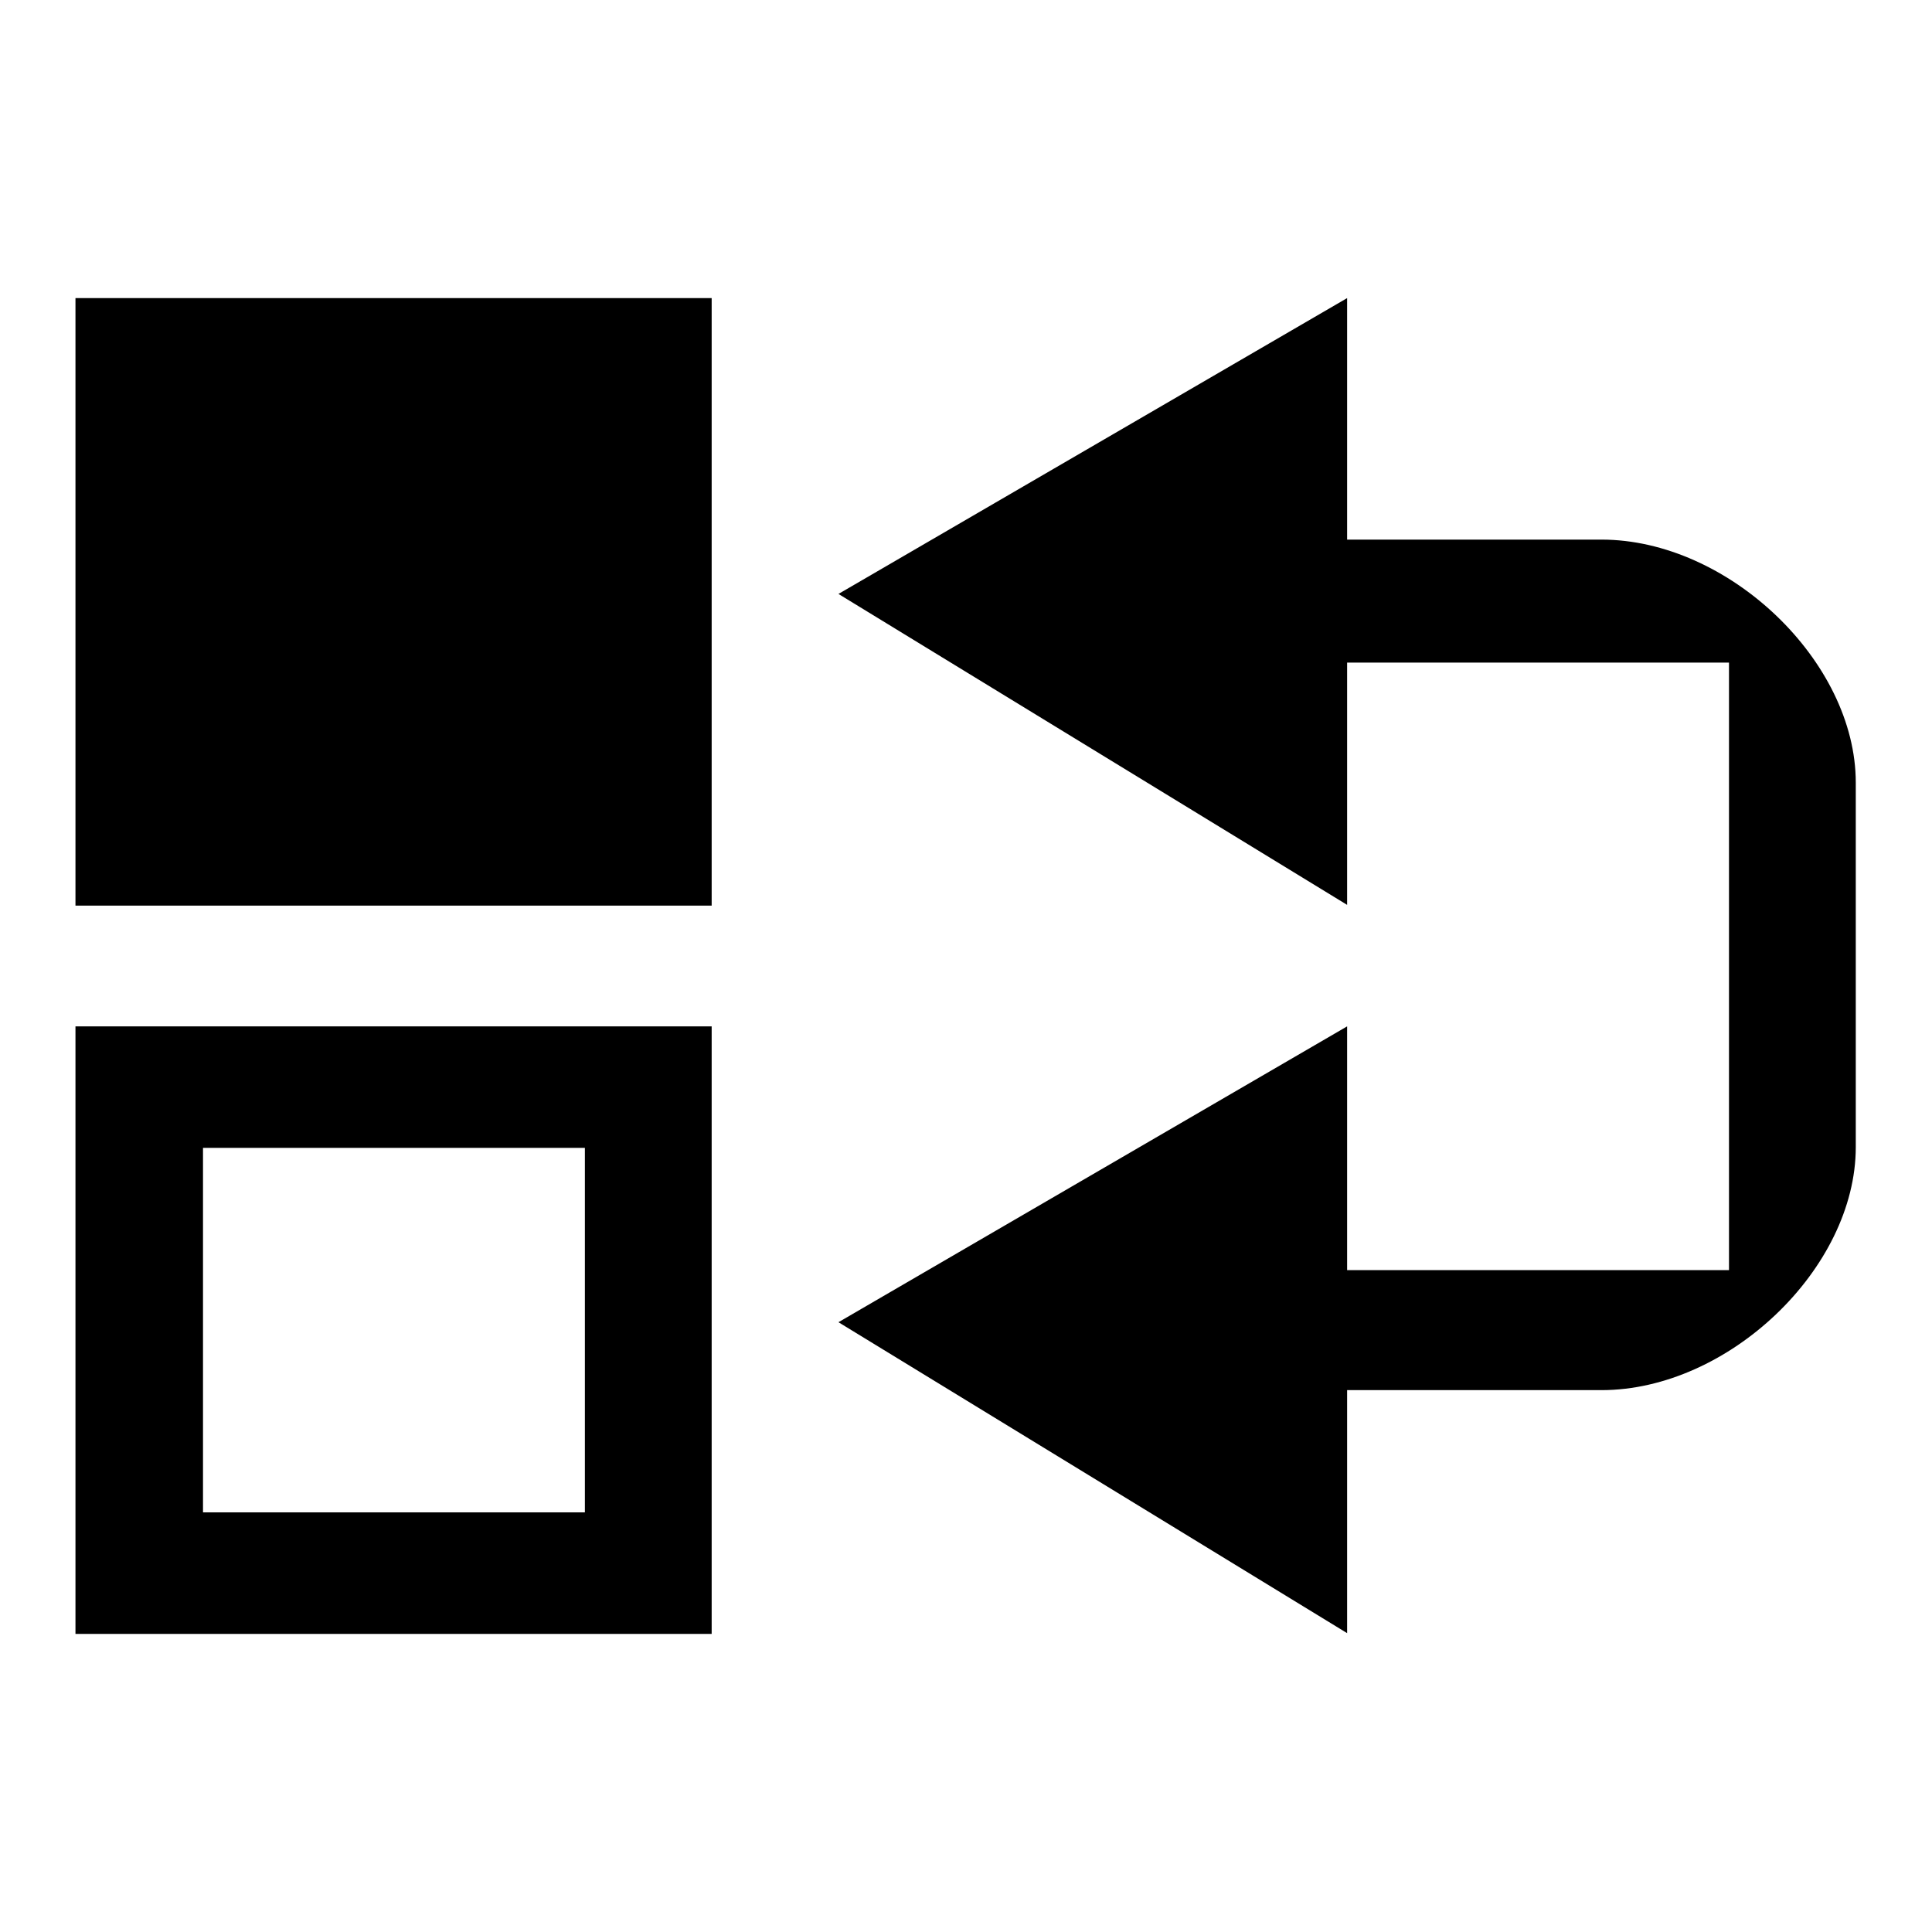
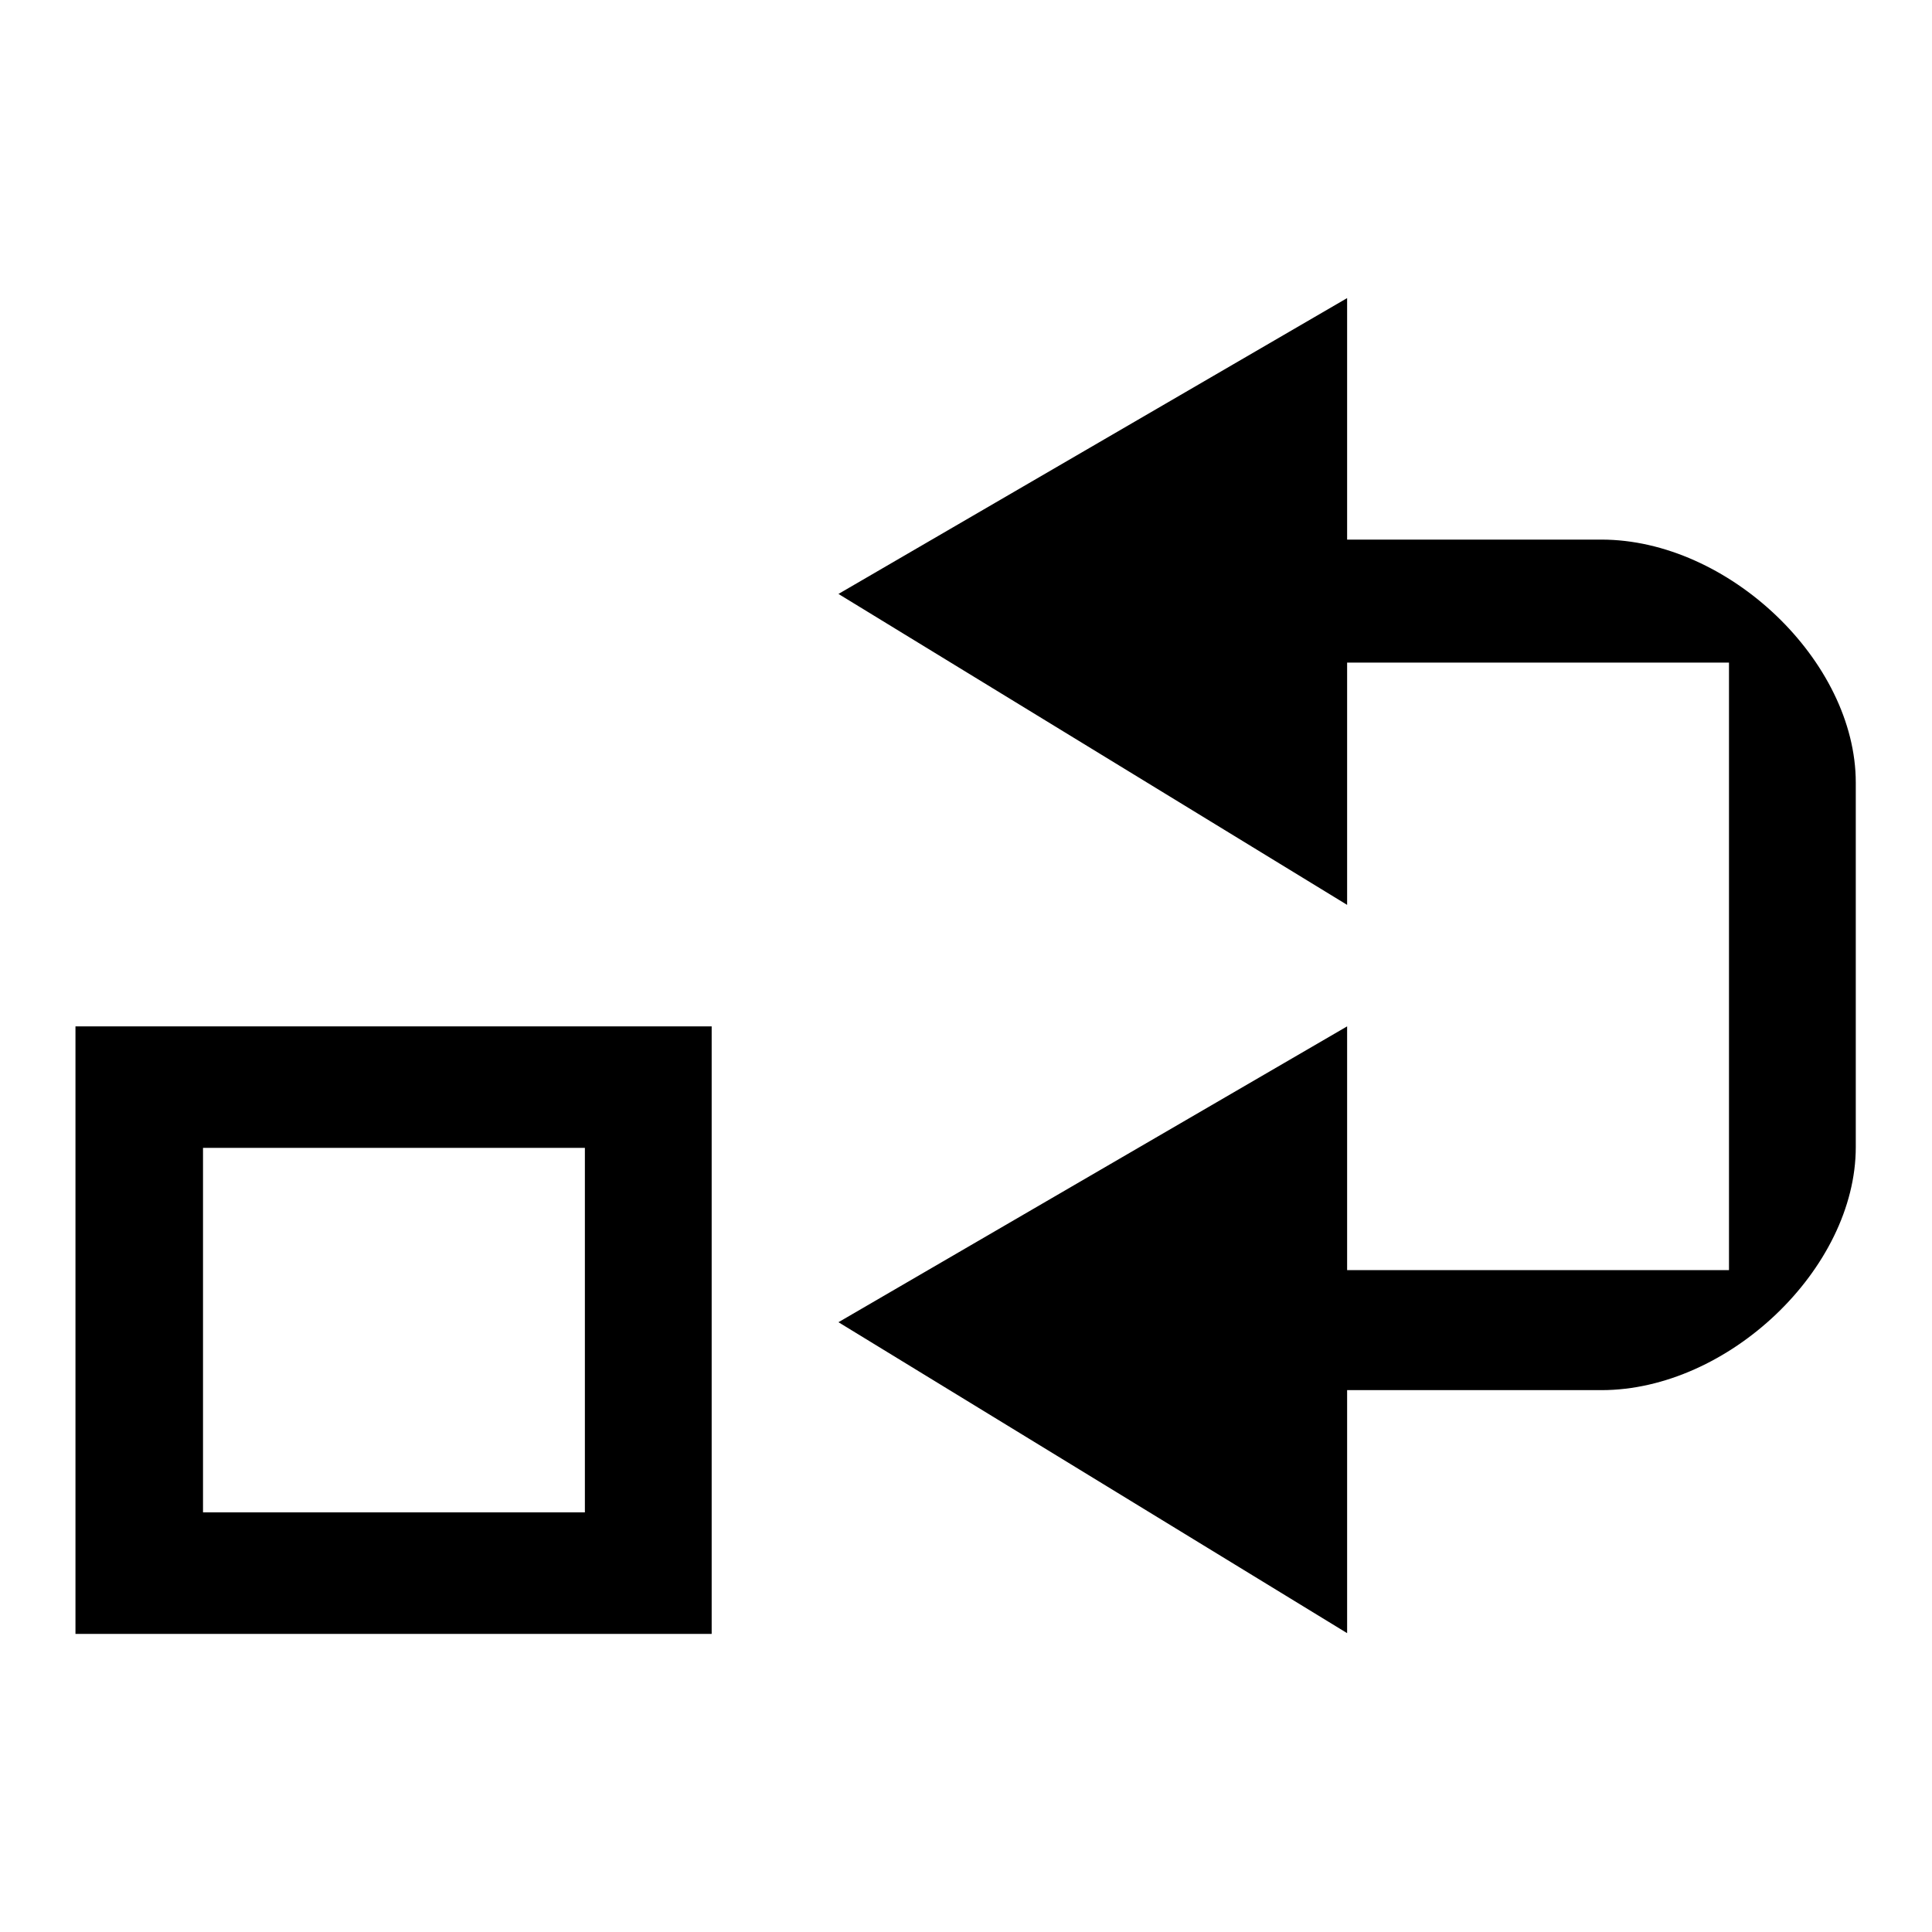
<svg xmlns="http://www.w3.org/2000/svg" version="1.1" x="0px" y="0px" viewBox="0 0 256 256" enable-background="new 0 0 256 256" xml:space="preserve">
  <g>
-     <path fill="#000000" d="M26.9,152.1h50.6v48.3H26.9V152.1z M10,136v80.5h84.3V136H10z M10,39.5V120h84.3V39.5H10z M111.1,78.7 l67.4,41.2V87.8h50.6v80.5h-50.6V136l-67.4,39.2l67.4,41.2v-32.2h33.7c16.8,0,33.7-16.1,33.7-32.2v-48.3 c0-16.1-16.9-32.2-33.7-32.2h-33.7V39.5L111.1,78.7z" />
+     <path fill="#000000" d="M26.9,152.1h50.6v48.3H26.9V152.1z M10,136v80.5h84.3V136H10z M10,39.5h84.3V39.5H10z M111.1,78.7 l67.4,41.2V87.8h50.6v80.5h-50.6V136l-67.4,39.2l67.4,41.2v-32.2h33.7c16.8,0,33.7-16.1,33.7-32.2v-48.3 c0-16.1-16.9-32.2-33.7-32.2h-33.7V39.5L111.1,78.7z" />
  </g>
</svg>